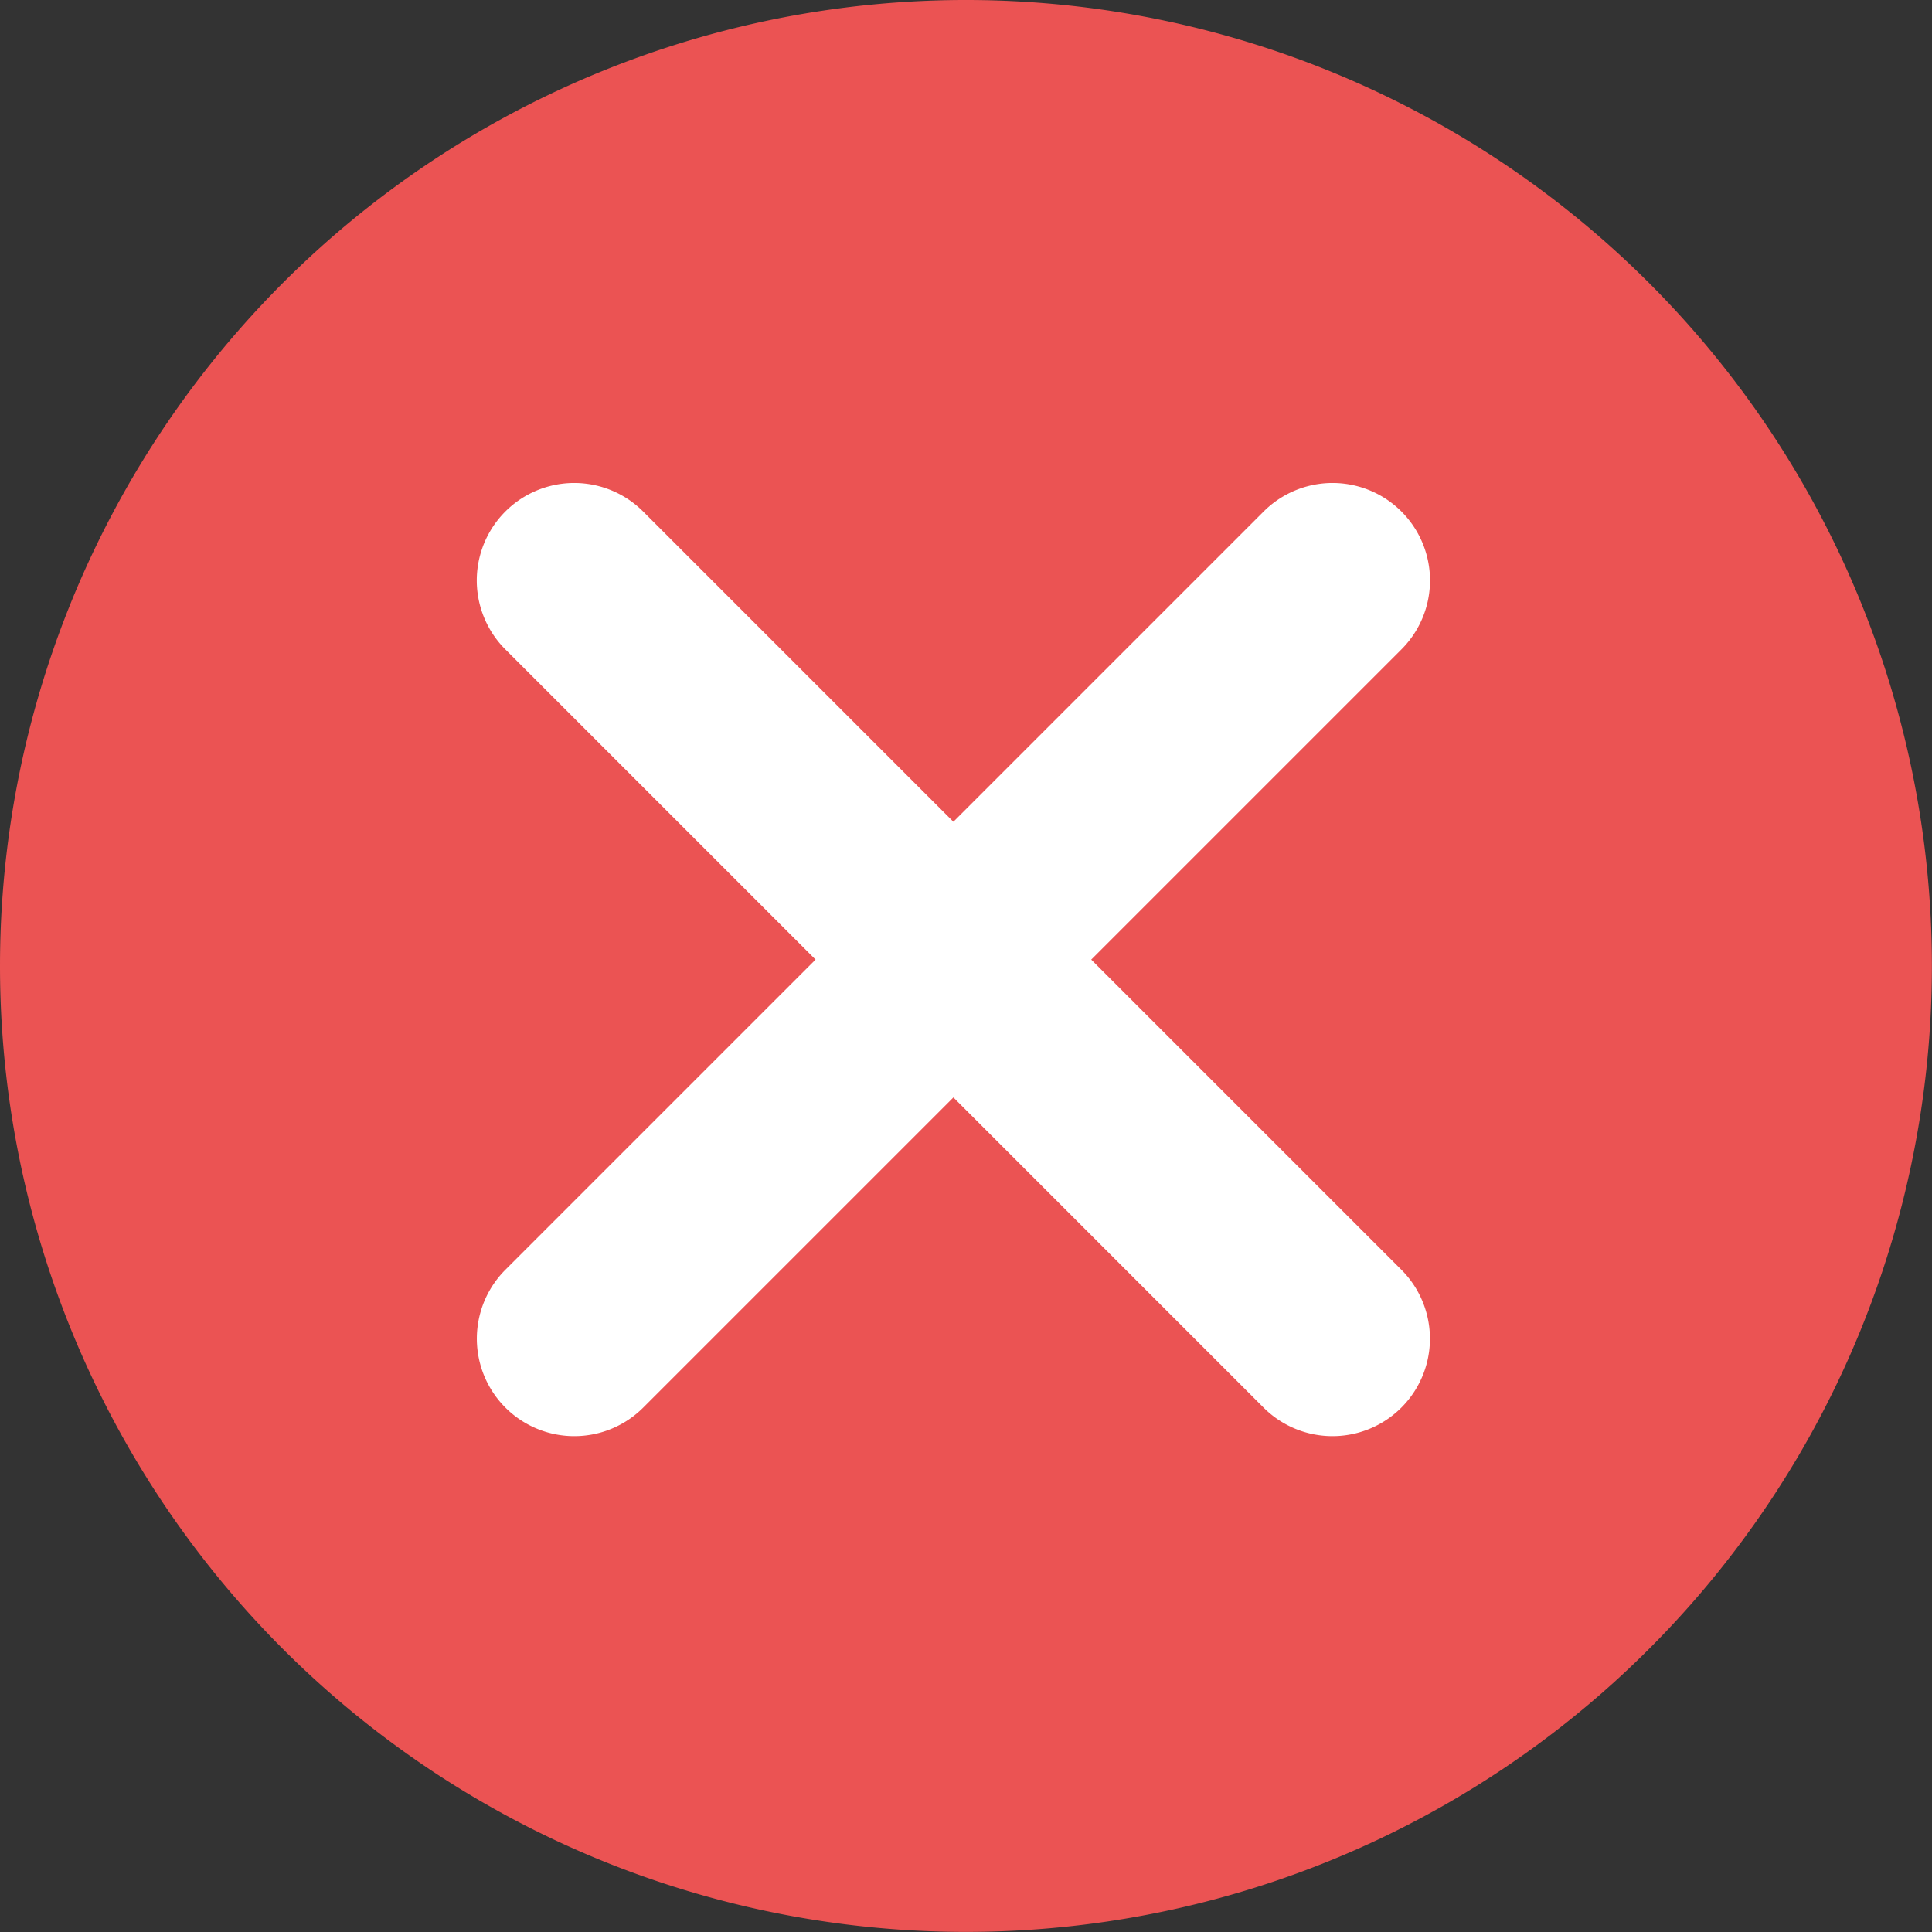
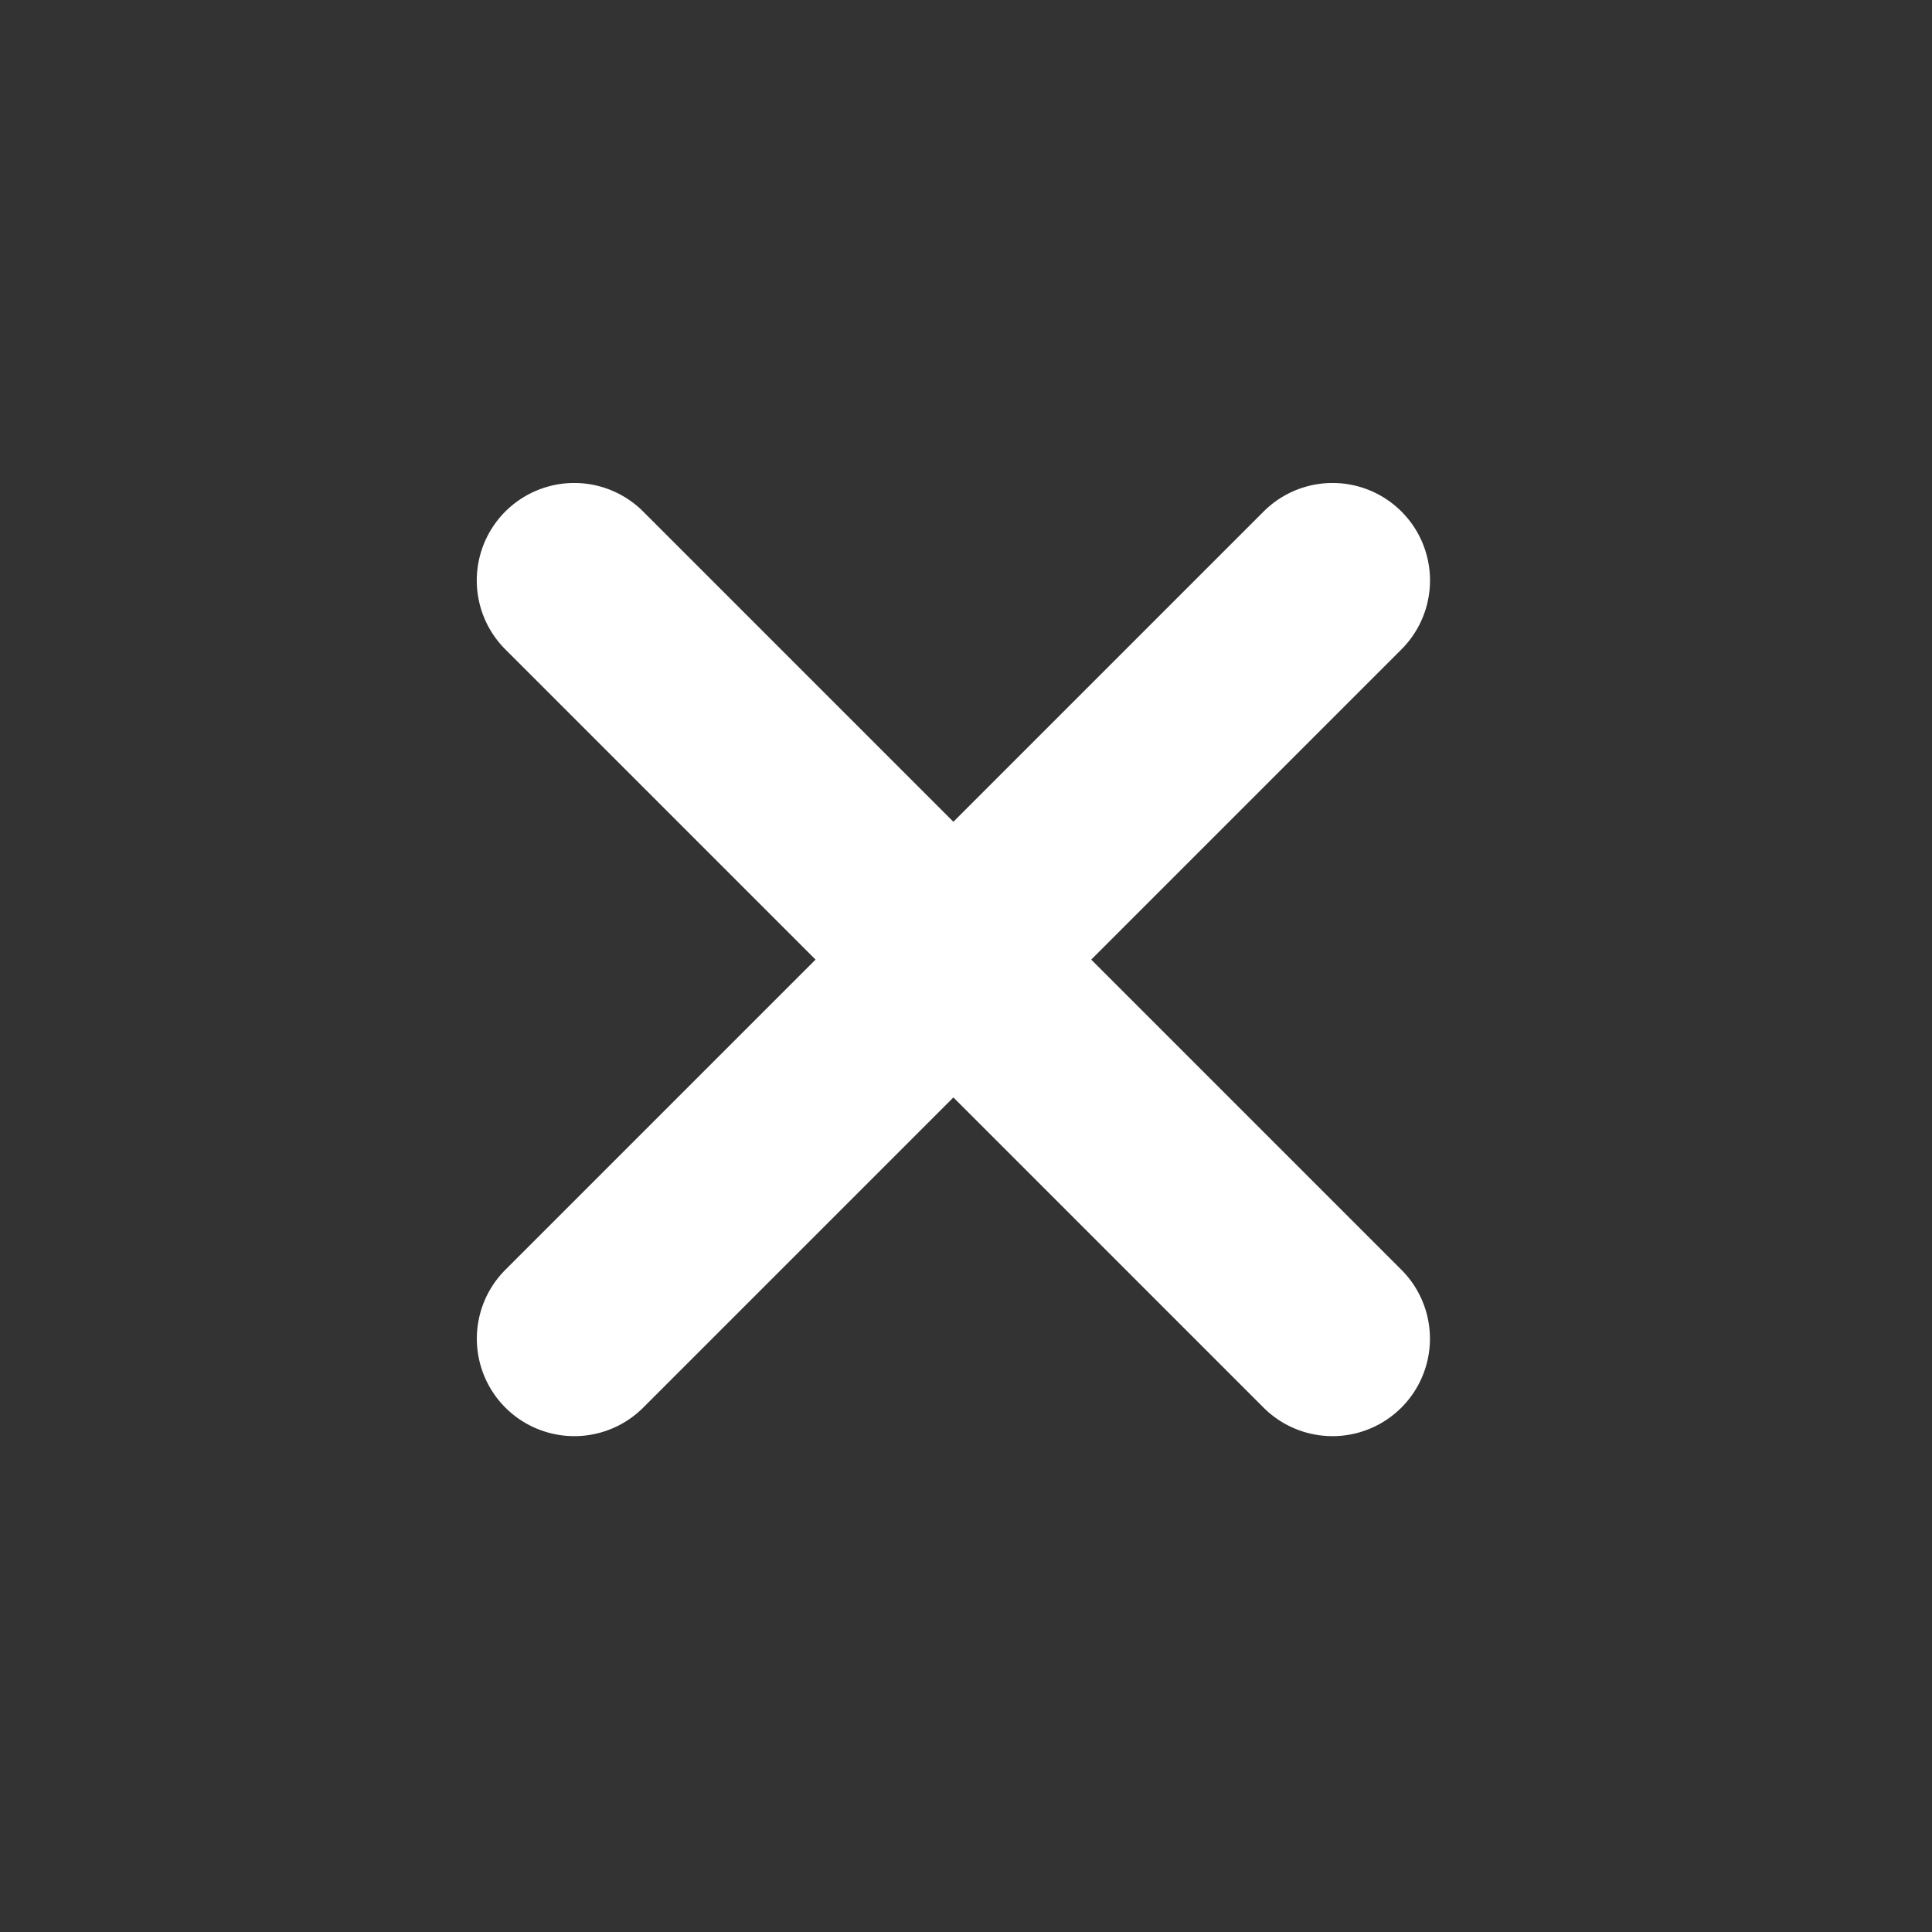
<svg xmlns="http://www.w3.org/2000/svg" width="20.001" height="20.001" viewBox="0 0 20.001 20.001">
  <rect x="0" y="0" width="20.001" height="20.001" fill="#333333" stroke="none" />
  <defs>
    <style>.a{fill:#eb5353;}.b{fill:#fff;}</style>
  </defs>
  <g transform="translate(0.079 0.079)">
    <g transform="translate(-0.079 -0.079)">
-       <path class="a" d="M0,10A10,10,0,1,1,10,20,10,10,0,0,1,0,10Z" />
-     </g>
+       </g>
    <g transform="translate(9.791 0.578) rotate(45)">
      <path class="b" d="M7.569,5.551V1.009a1.009,1.009,0,0,0-2.018,0V5.551H1.009a1.009,1.009,0,1,0,0,2.018H5.551V12.11a1.009,1.009,0,0,0,2.018,0V7.569H12.11a1.009,1.009,0,1,0,0-2.018Z" transform="translate(0 0)" />
    </g>
  </g>
</svg>